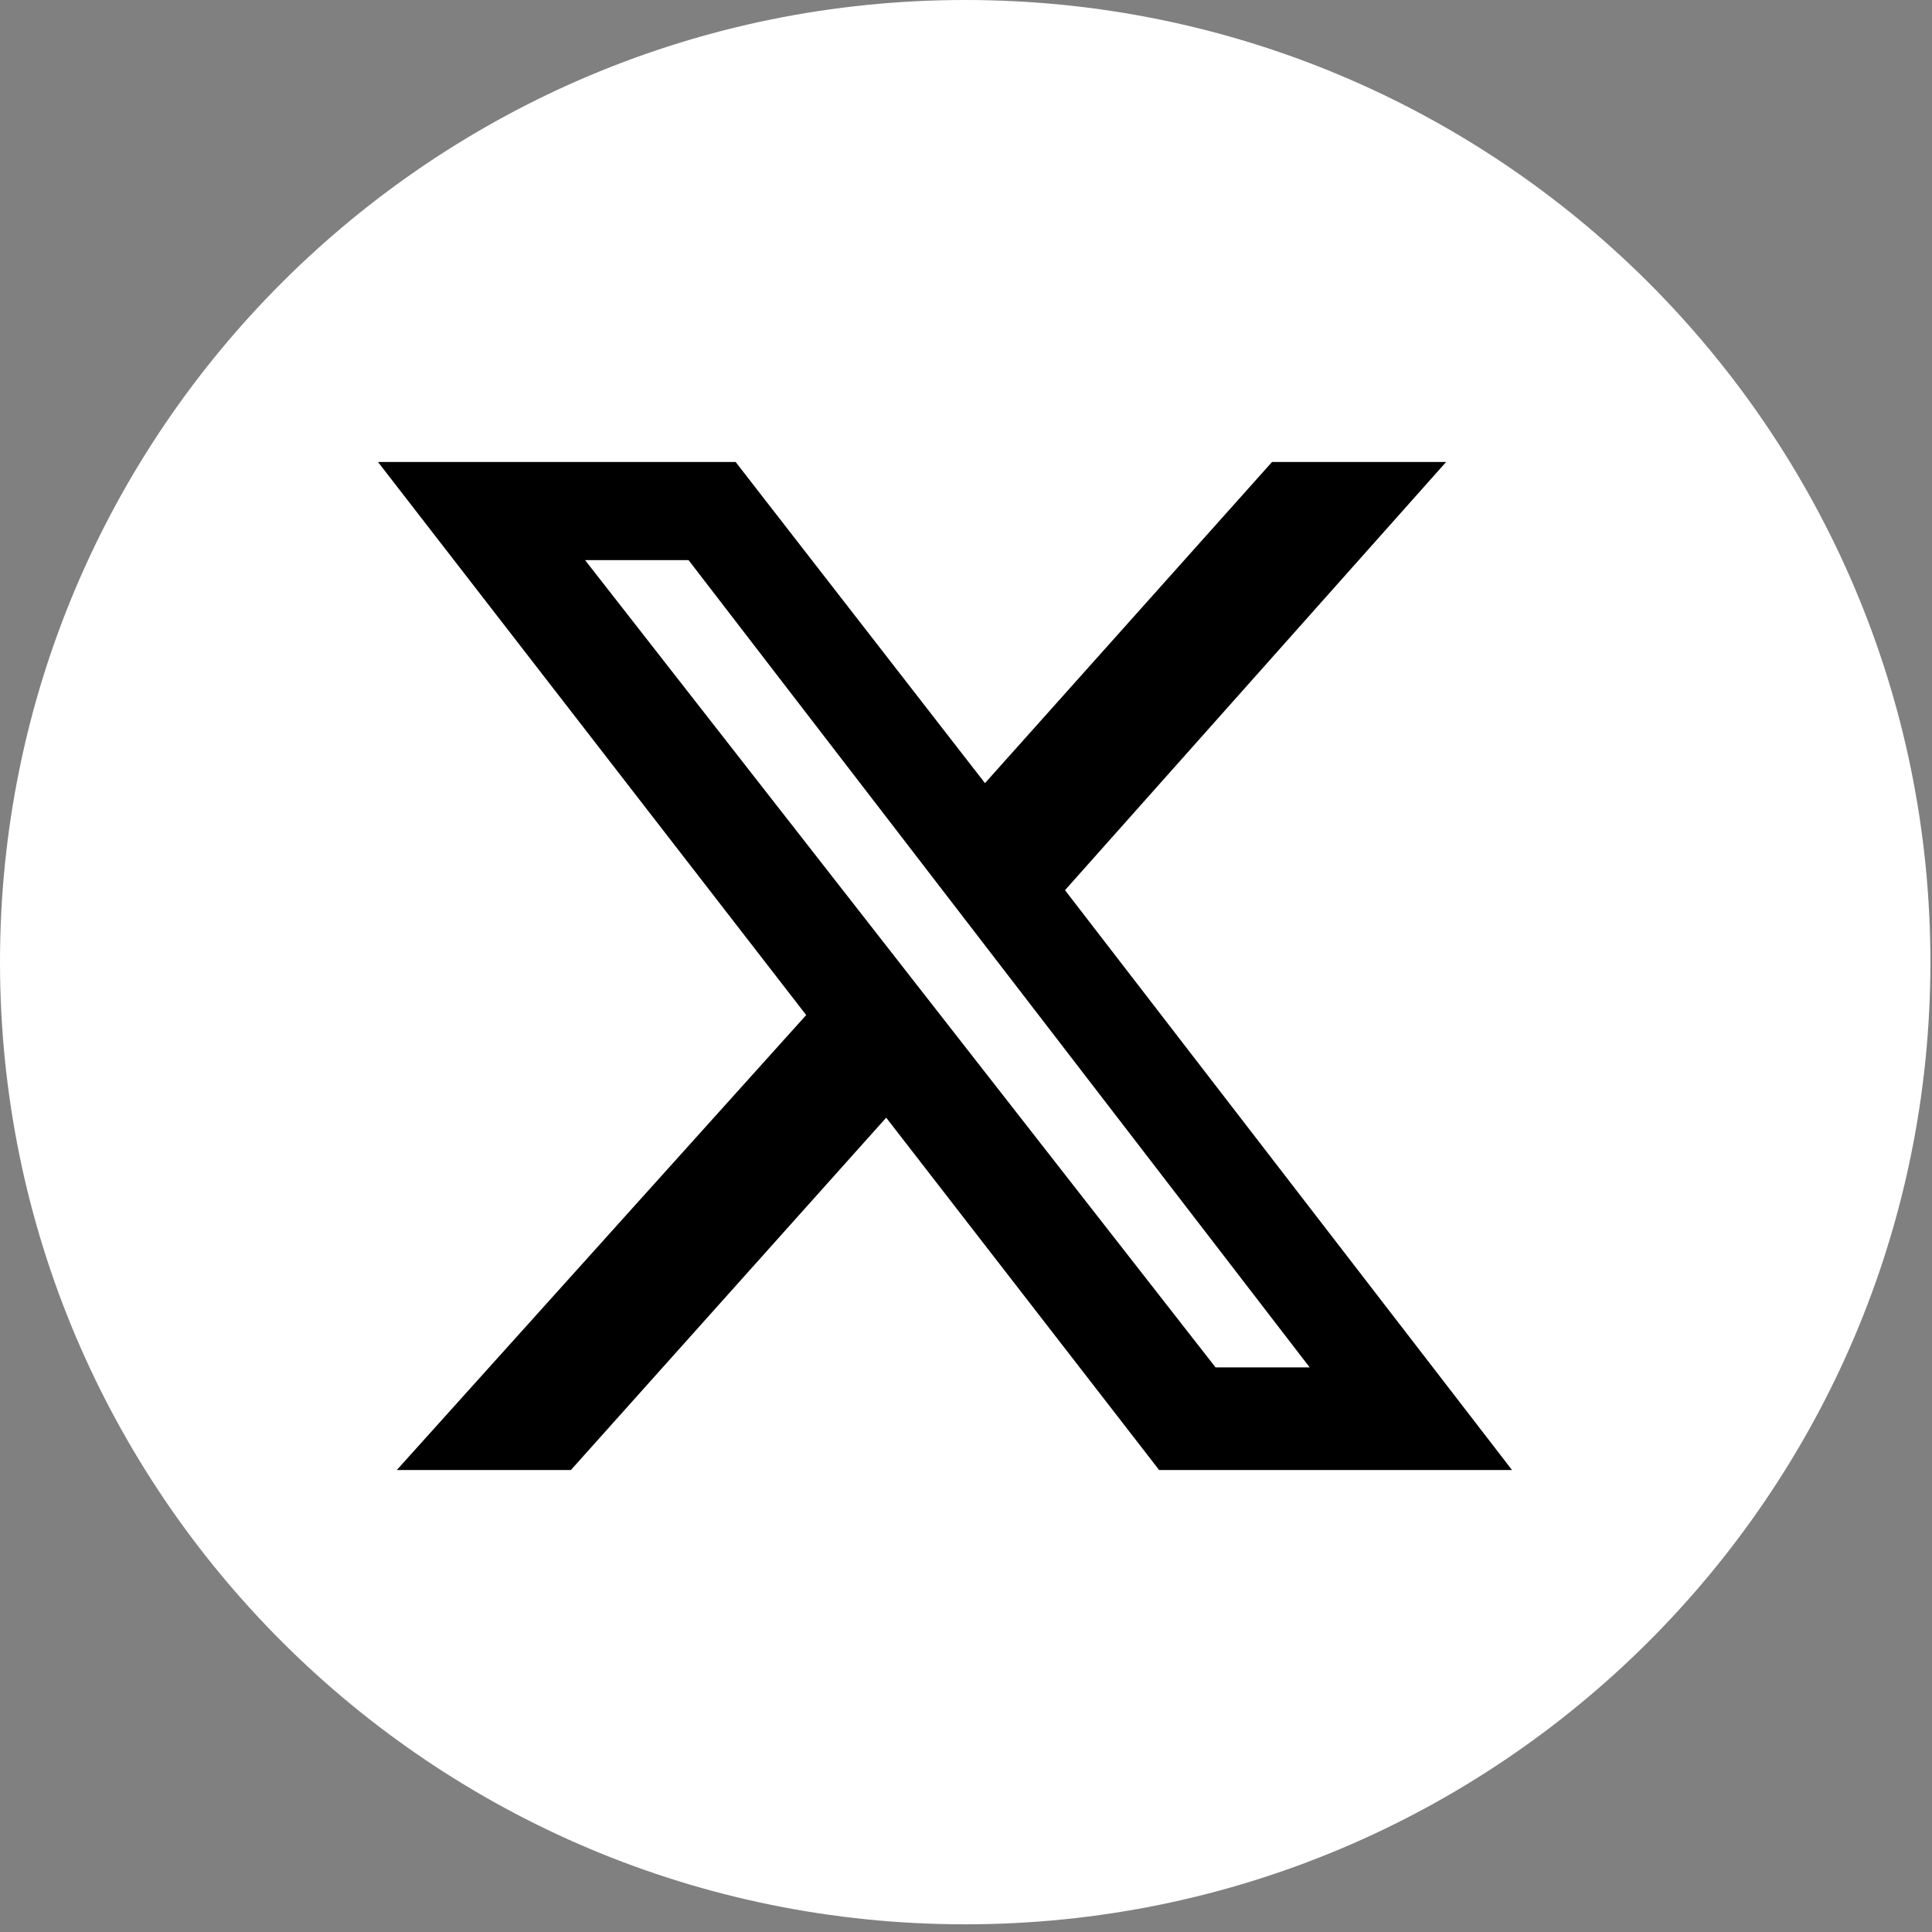
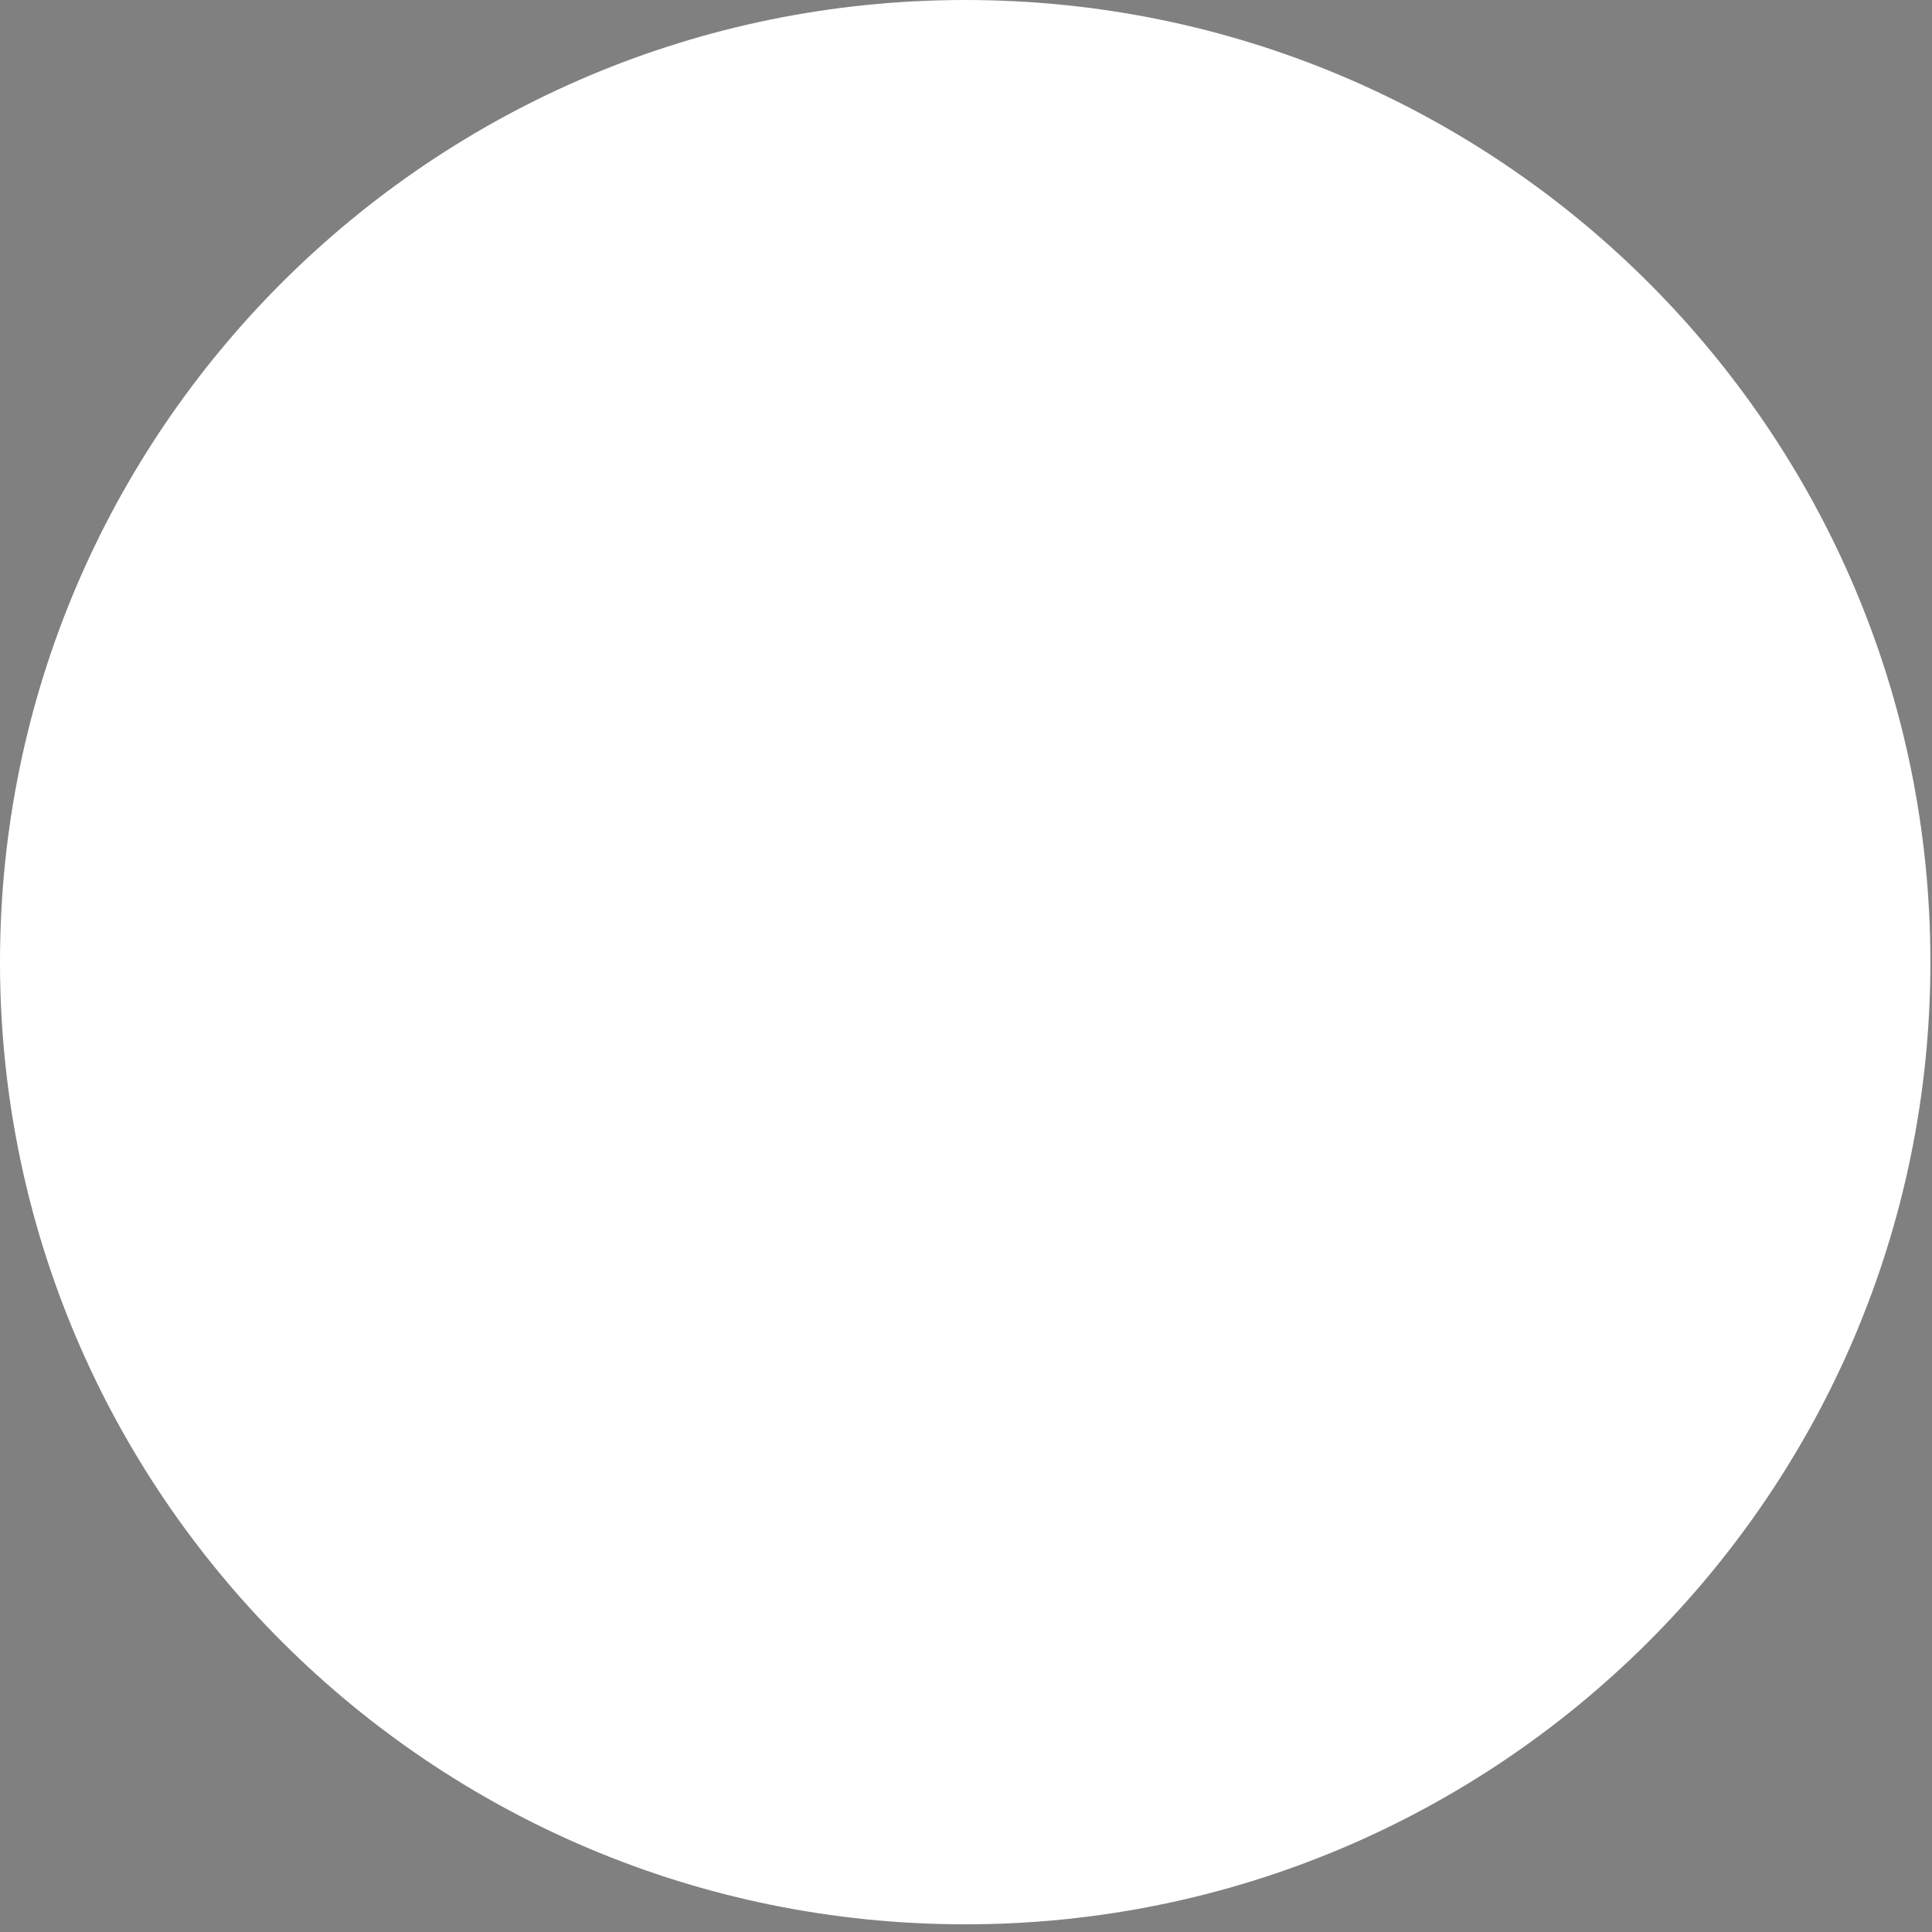
<svg xmlns="http://www.w3.org/2000/svg" width="46" height="46" viewBox="0 0 46 46" fill="none">
  <rect x="0" y="0" width="46" height="46" fill="#808080" stroke="none" />
  <path d="M22.981 45.817C35.673 45.817 45.962 35.56 45.962 22.908C45.962 10.256 35.673 0 22.981 0C10.289 0 0 10.256 0 22.908C0 35.56 10.289 45.817 22.981 45.817Z" fill="white" />
-   <path d="M28.83 32.557H31.183L16.394 13.336H13.93L28.942 32.557H28.83ZM30.286 11H34.431L25.357 21.195L36 35H27.598L21.1 26.611L13.593 35H9.448L19.195 24.168L9 11H17.515L23.452 18.646L30.286 11Z" fill="black" />
</svg>